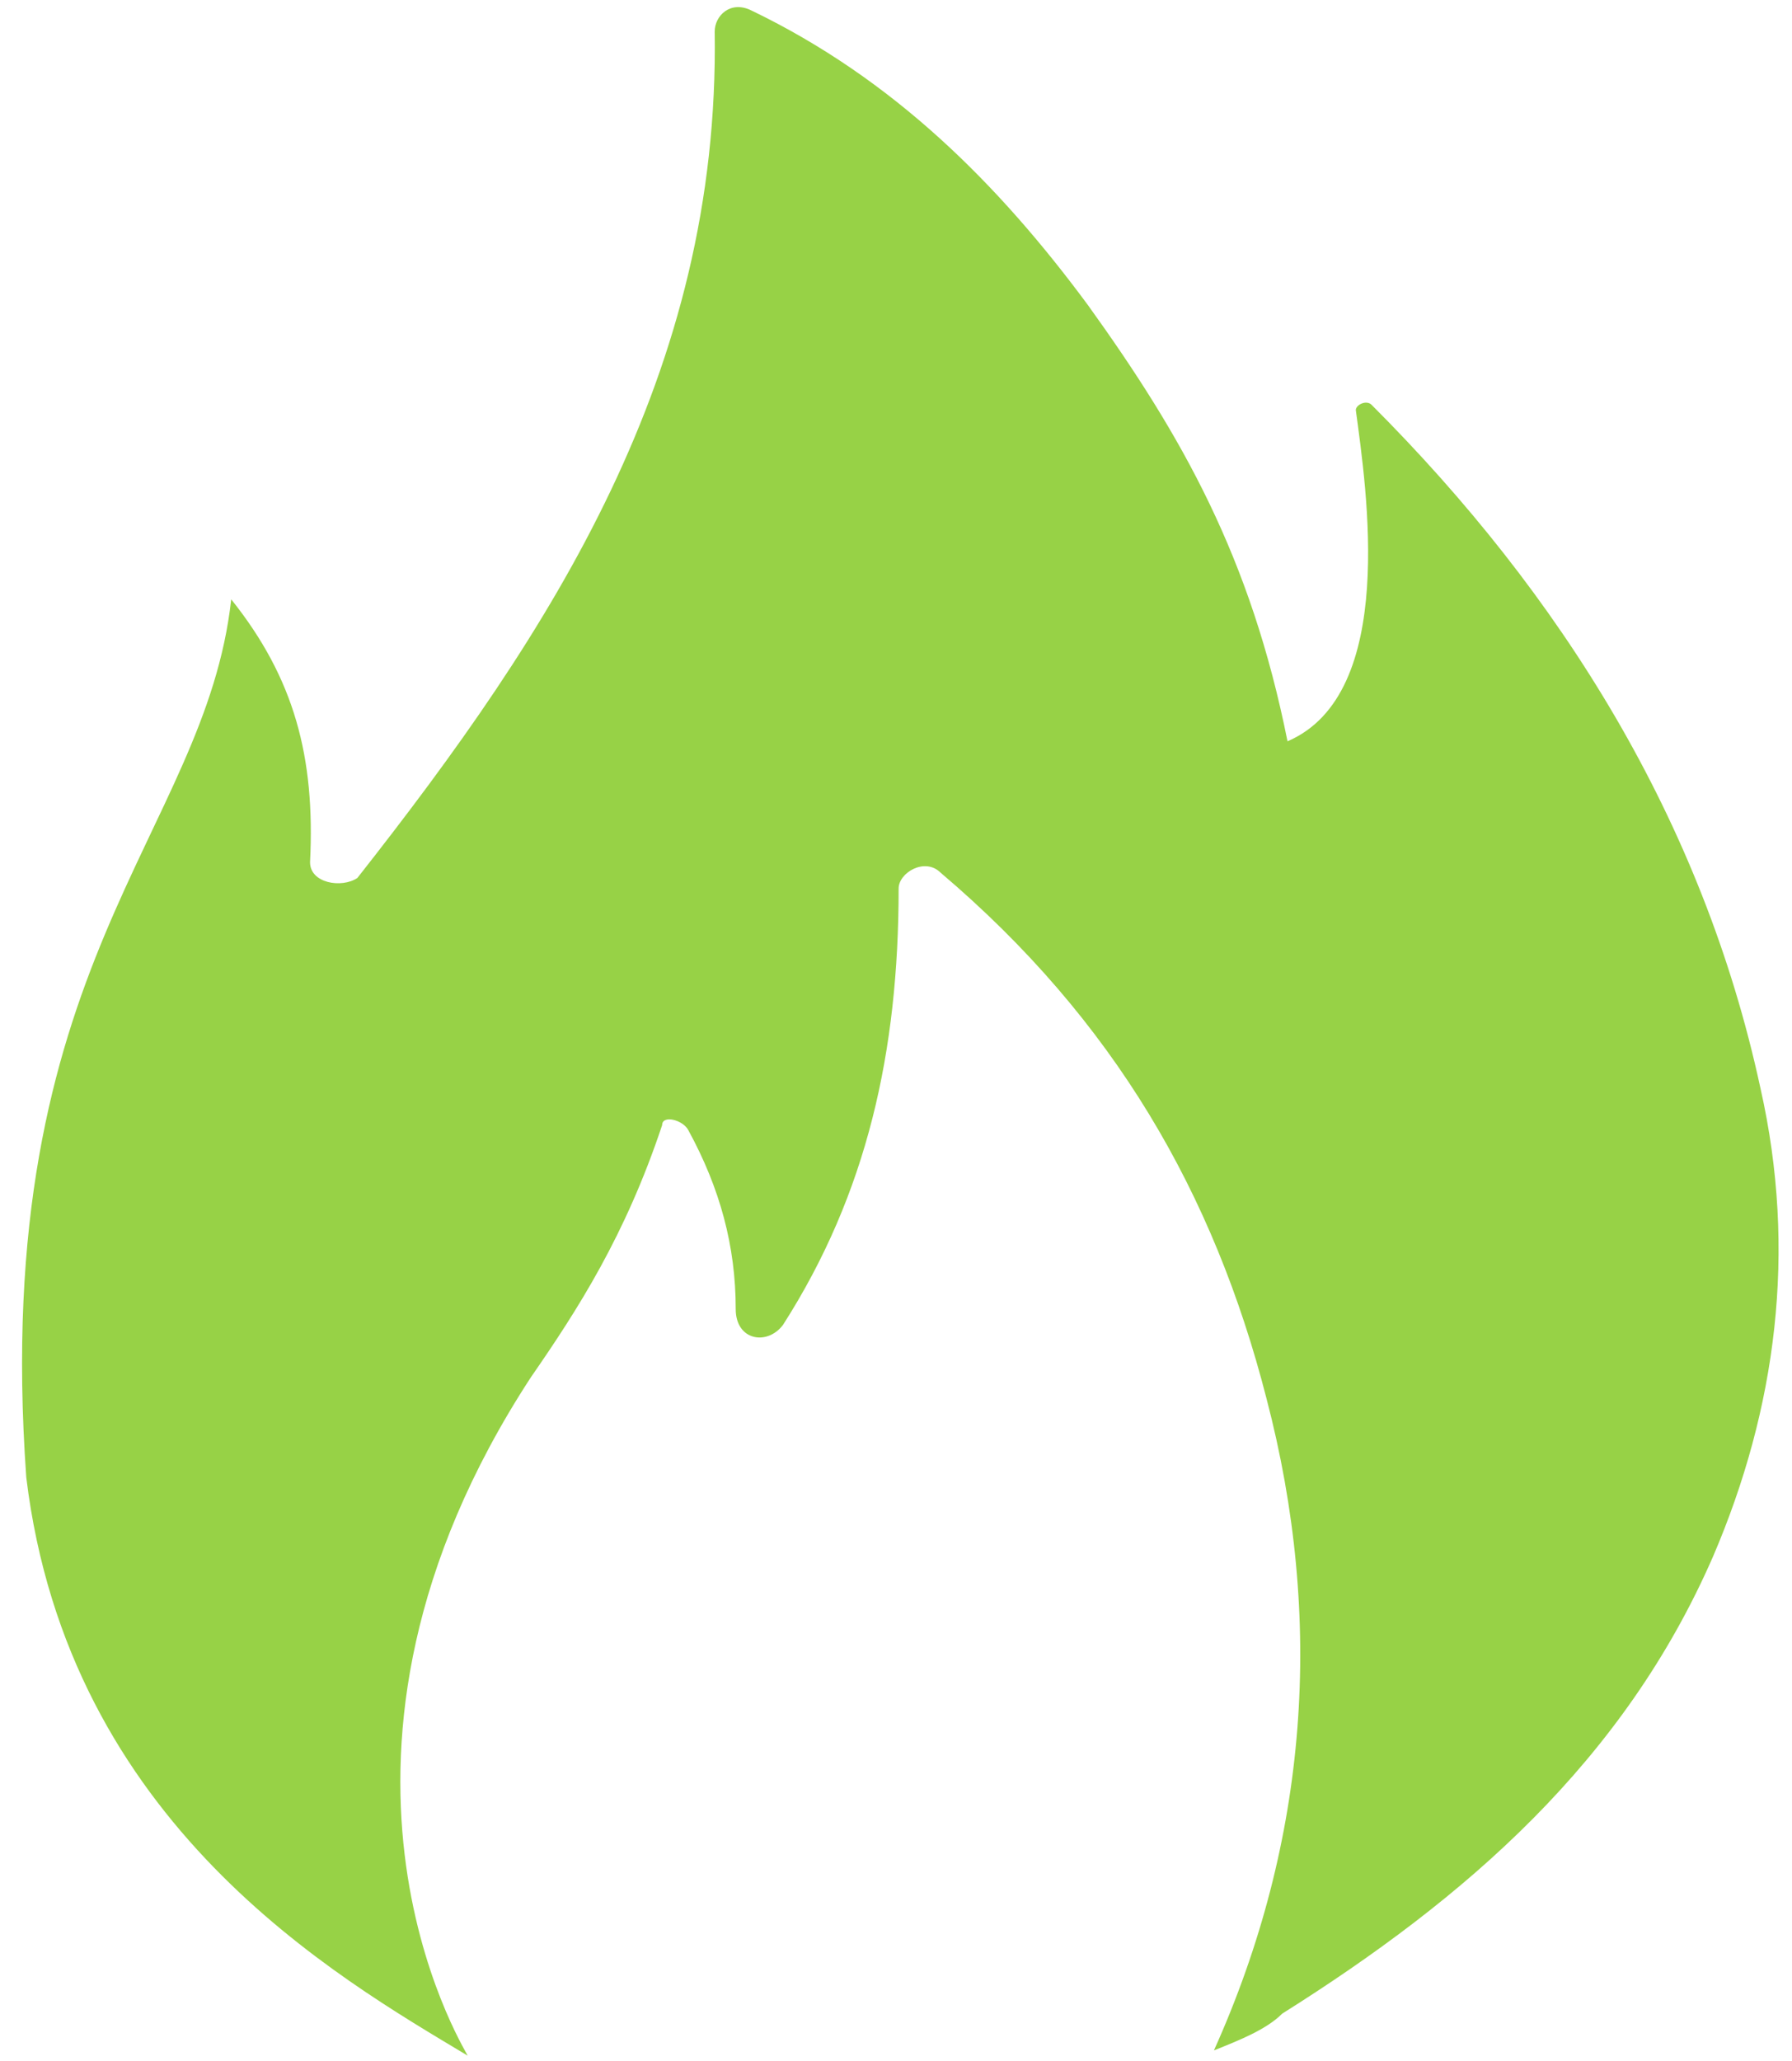
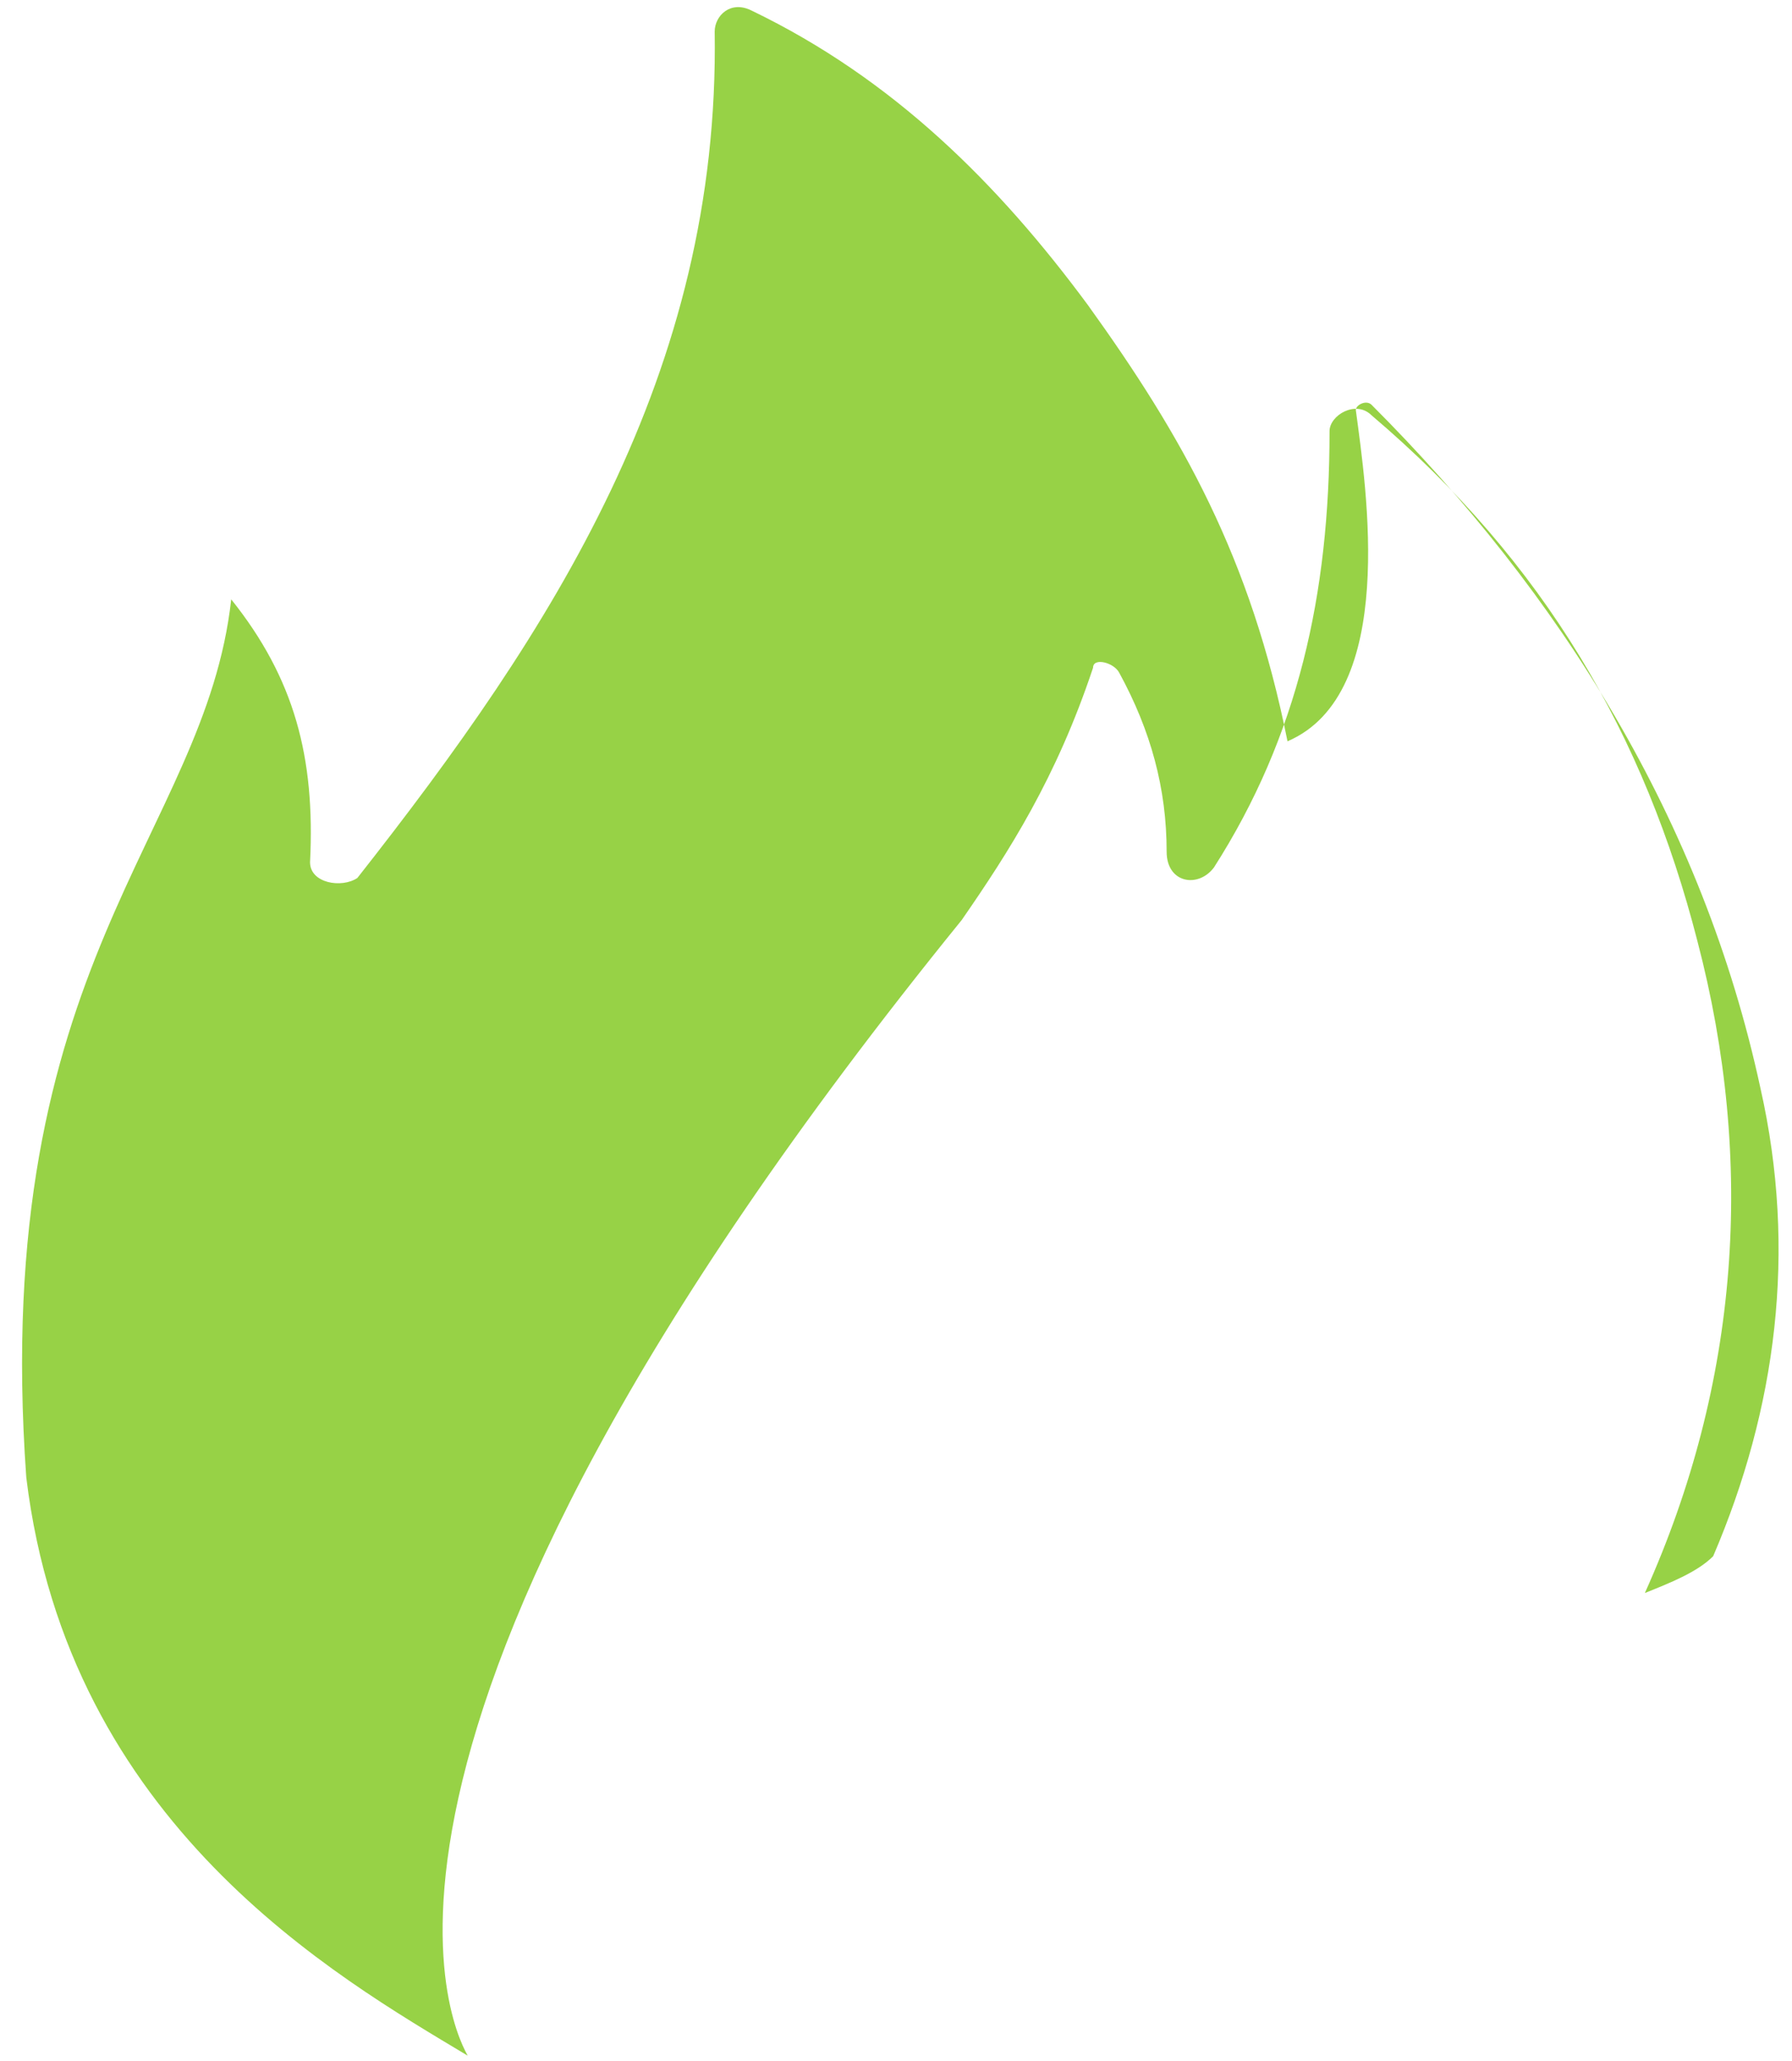
<svg xmlns="http://www.w3.org/2000/svg" version="1.1" id="Calque_1" x="0px" y="0px" viewBox="0 0 34.1 39.2" fill="#97d246" xml:space="preserve">
  <title>Secours</title>
  <g>
-     <path d="M8.9,39.1c-2.5-1.5-7.6-4.4-8.4-11c-0.7-9.8,3.4-12.2,3.9-16.7c1.2,1.5,1.6,3,1.5,5c0,0.4,0.6,0.5,0.9,0.3   c3.7-4.7,6.9-9.6,6.8-16.1c0-0.3,0.3-0.6,0.7-0.4C17,1.5,19,3.5,20.7,5.8c1.8,2.5,3.1,4.8,3.8,8.3c2.1-0.9,1.5-4.8,1.3-6.3   c0-0.1,0.2-0.2,0.3-0.1c3.6,3.6,6.3,7.9,7.4,13c0.7,3.1,0.3,6.1-0.9,8.9c-1.7,3.9-4.7,6.5-8.2,8.7c-0.3,0.3-0.8,0.5-1.3,0.7   c1.8-4,2.1-8.2,1-12.4c-1-3.9-2.9-7.2-6.2-10c-0.3-0.3-0.8,0-0.8,0.3c0,3.1-0.6,5.8-2.2,8.3c-0.3,0.4-0.9,0.3-0.9-0.3   c0-1.2-0.3-2.3-0.9-3.4c-0.1-0.2-0.5-0.3-0.5-0.1c-0.7,2.1-1.6,3.5-2.5,4.8C5.4,33.4,8.8,38.9,8.9,39.1z" />
+     <path d="M8.9,39.1c-2.5-1.5-7.6-4.4-8.4-11c-0.7-9.8,3.4-12.2,3.9-16.7c1.2,1.5,1.6,3,1.5,5c0,0.4,0.6,0.5,0.9,0.3   c3.7-4.7,6.9-9.6,6.8-16.1c0-0.3,0.3-0.6,0.7-0.4C17,1.5,19,3.5,20.7,5.8c1.8,2.5,3.1,4.8,3.8,8.3c2.1-0.9,1.5-4.8,1.3-6.3   c0-0.1,0.2-0.2,0.3-0.1c3.6,3.6,6.3,7.9,7.4,13c0.7,3.1,0.3,6.1-0.9,8.9c-0.3,0.3-0.8,0.5-1.3,0.7   c1.8-4,2.1-8.2,1-12.4c-1-3.9-2.9-7.2-6.2-10c-0.3-0.3-0.8,0-0.8,0.3c0,3.1-0.6,5.8-2.2,8.3c-0.3,0.4-0.9,0.3-0.9-0.3   c0-1.2-0.3-2.3-0.9-3.4c-0.1-0.2-0.5-0.3-0.5-0.1c-0.7,2.1-1.6,3.5-2.5,4.8C5.4,33.4,8.8,38.9,8.9,39.1z" />
  </g>
</svg>